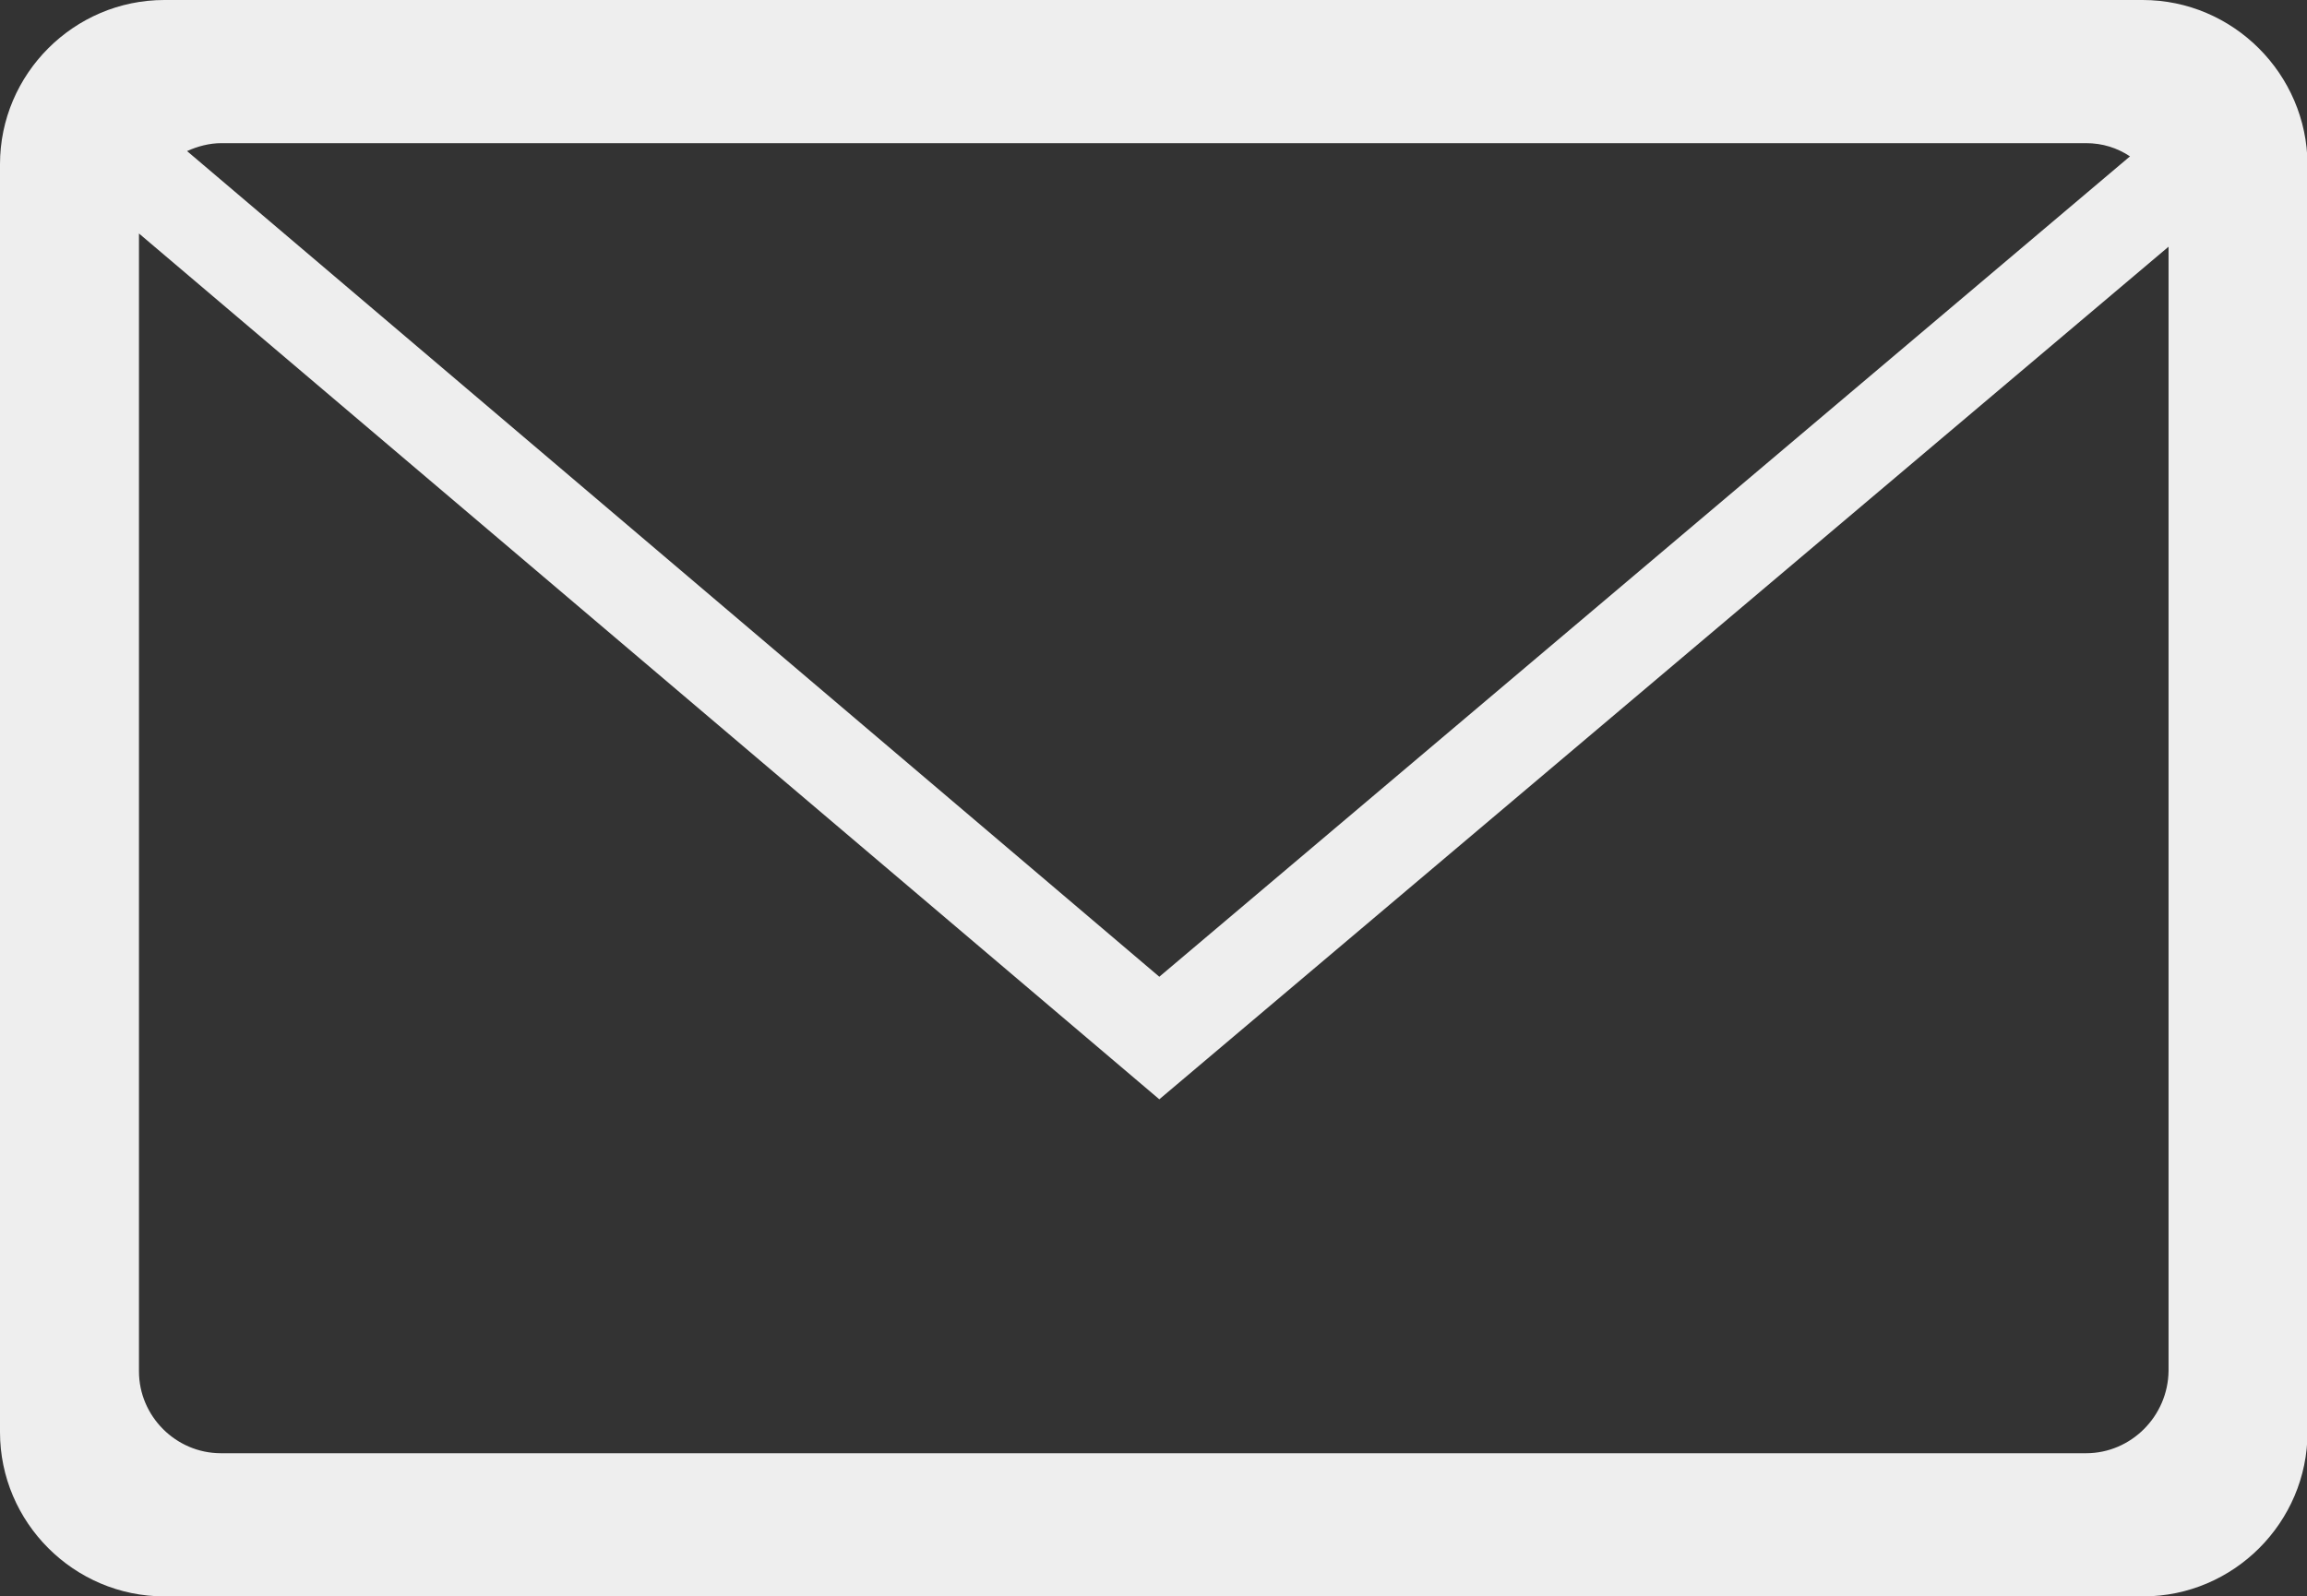
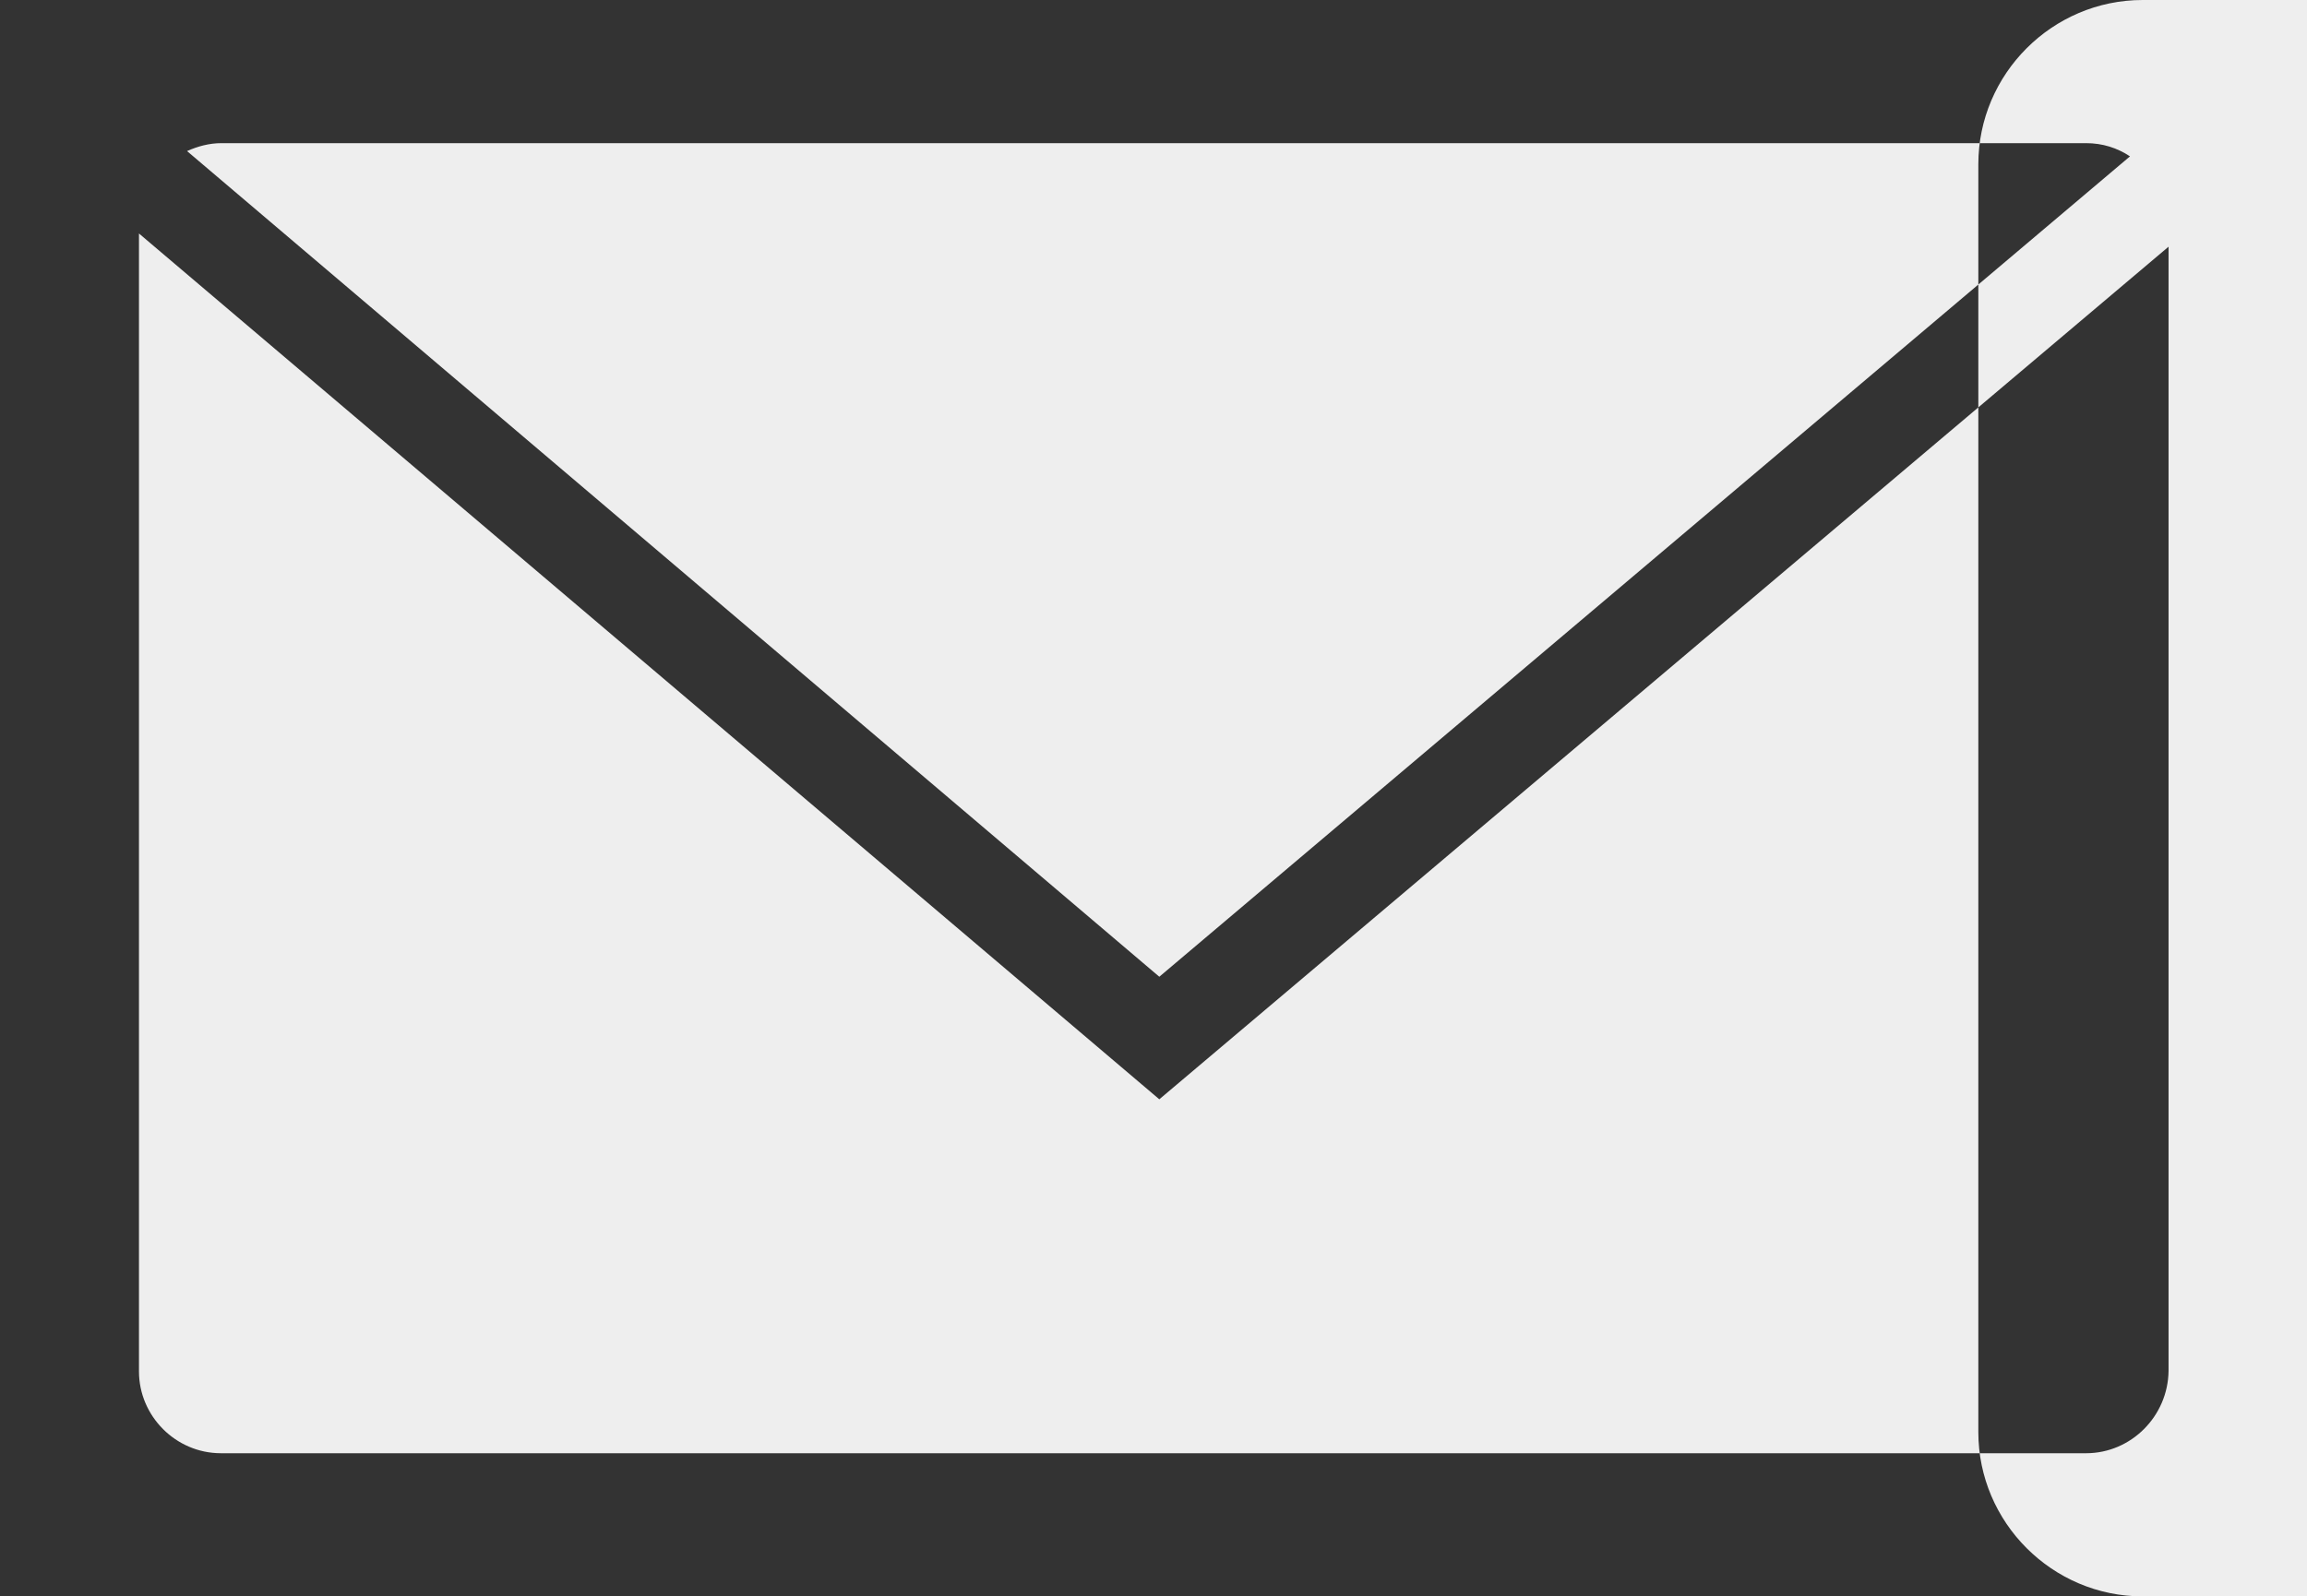
<svg xmlns="http://www.w3.org/2000/svg" enable-background="new 0 0 43.66 30.22" version="1.1" viewBox="0 0 43.66 30.22" xml:space="preserve">
  <rect x="0" y="0" width="43.66" height="30.22" fill="#333333" stroke="none" />
-   <path d="m40.55 0h-37.44c-1.71 0-3.11 1.4-3.11 3.11v24c0 1.71 1.4 3.11 3.11 3.11h37.45c1.71 0 3.11-1.4 3.11-3.11v-24c-0.01-1.71-1.41-3.11-3.12-3.11zm-1.07 2.71c0.31 0 0.59 0.09 0.83 0.25l-18.37 15.53-18.4-15.63c0.2-0.09 0.42-0.15 0.65-0.15h35.29zm0 24.8h-35.3c-0.85 0-1.55-0.7-1.55-1.55v-21.54l19.31 16.39 19.1-16.14v21.28c-0.01 0.86-0.71 1.56-1.56 1.56z" fill="#eeeeee" />
+   <path d="m40.55 0c-1.71 0-3.11 1.4-3.11 3.11v24c0 1.71 1.4 3.11 3.11 3.11h37.45c1.71 0 3.11-1.4 3.11-3.11v-24c-0.01-1.71-1.41-3.11-3.12-3.11zm-1.07 2.71c0.31 0 0.59 0.09 0.83 0.25l-18.37 15.53-18.4-15.63c0.2-0.09 0.42-0.15 0.65-0.15h35.29zm0 24.8h-35.3c-0.85 0-1.55-0.7-1.55-1.55v-21.54l19.31 16.39 19.1-16.14v21.28c-0.01 0.86-0.71 1.56-1.56 1.56z" fill="#eeeeee" />
</svg>